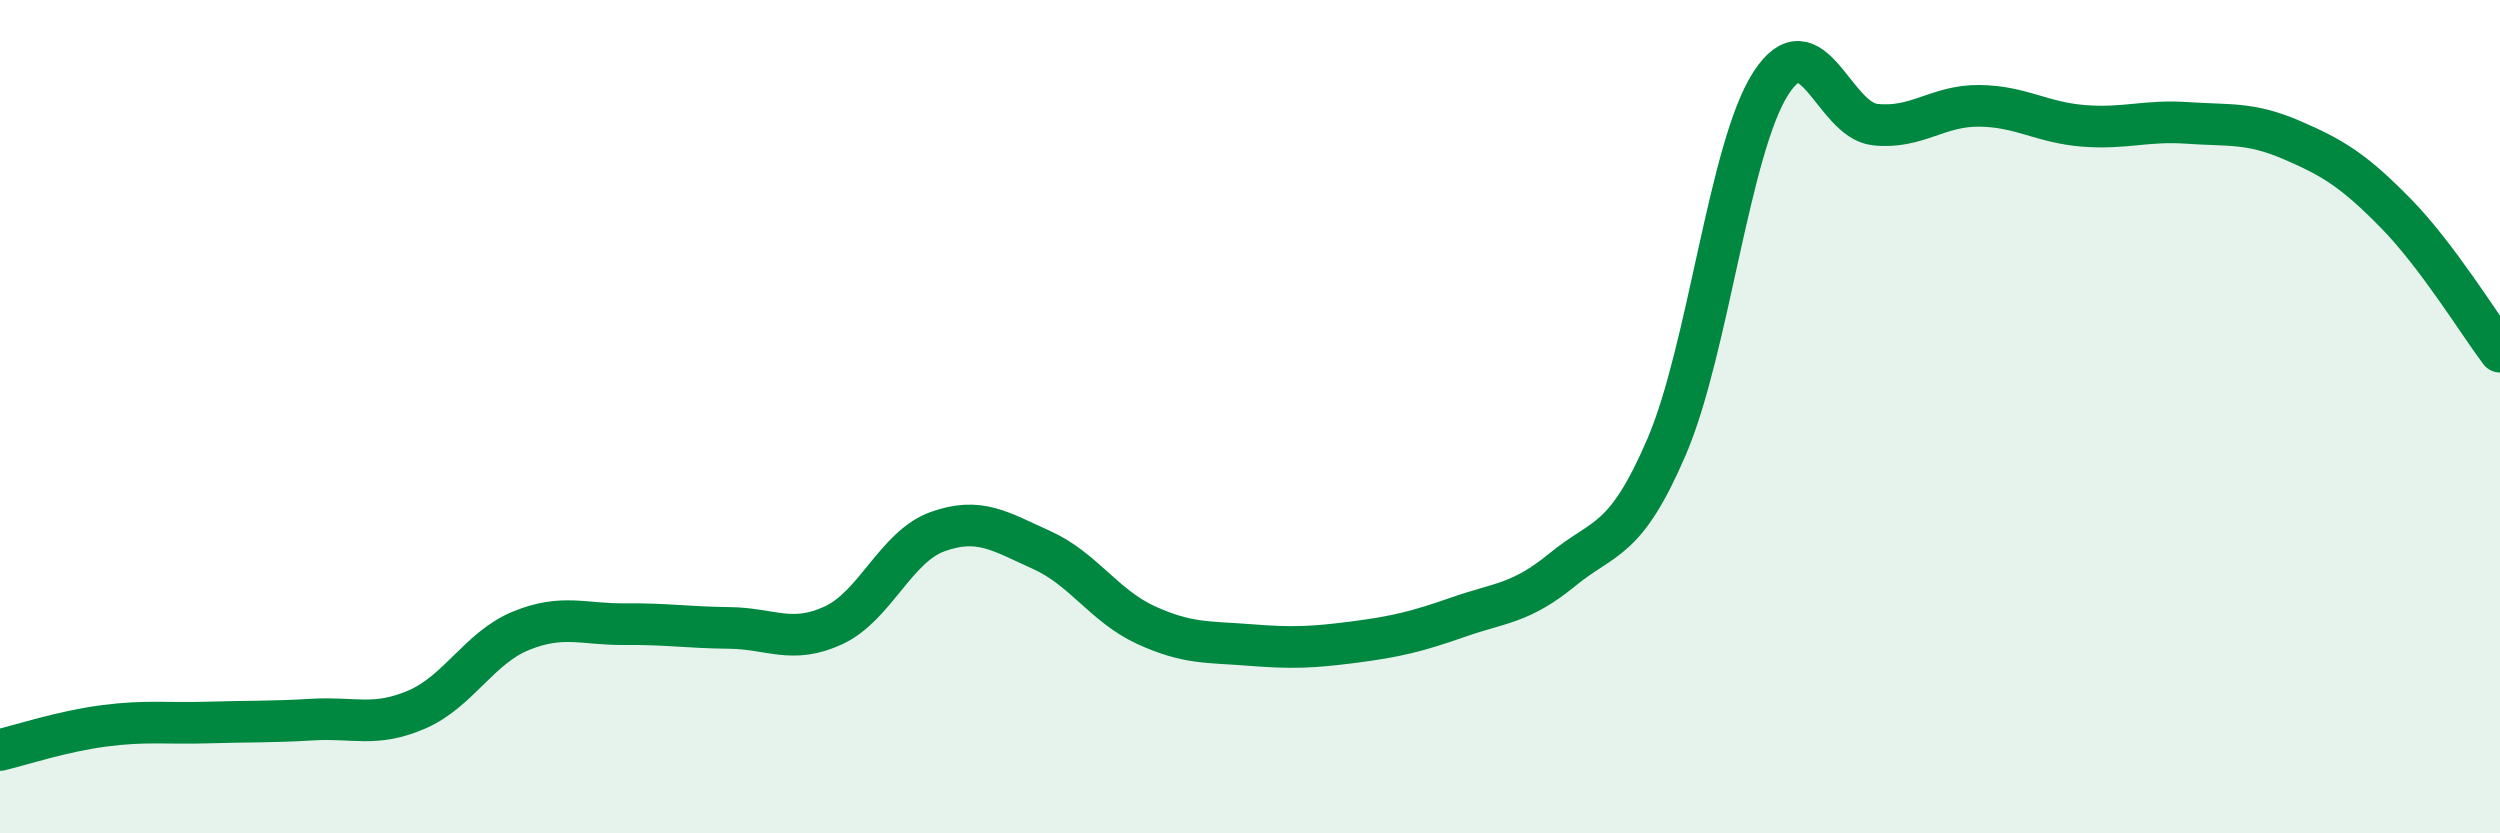
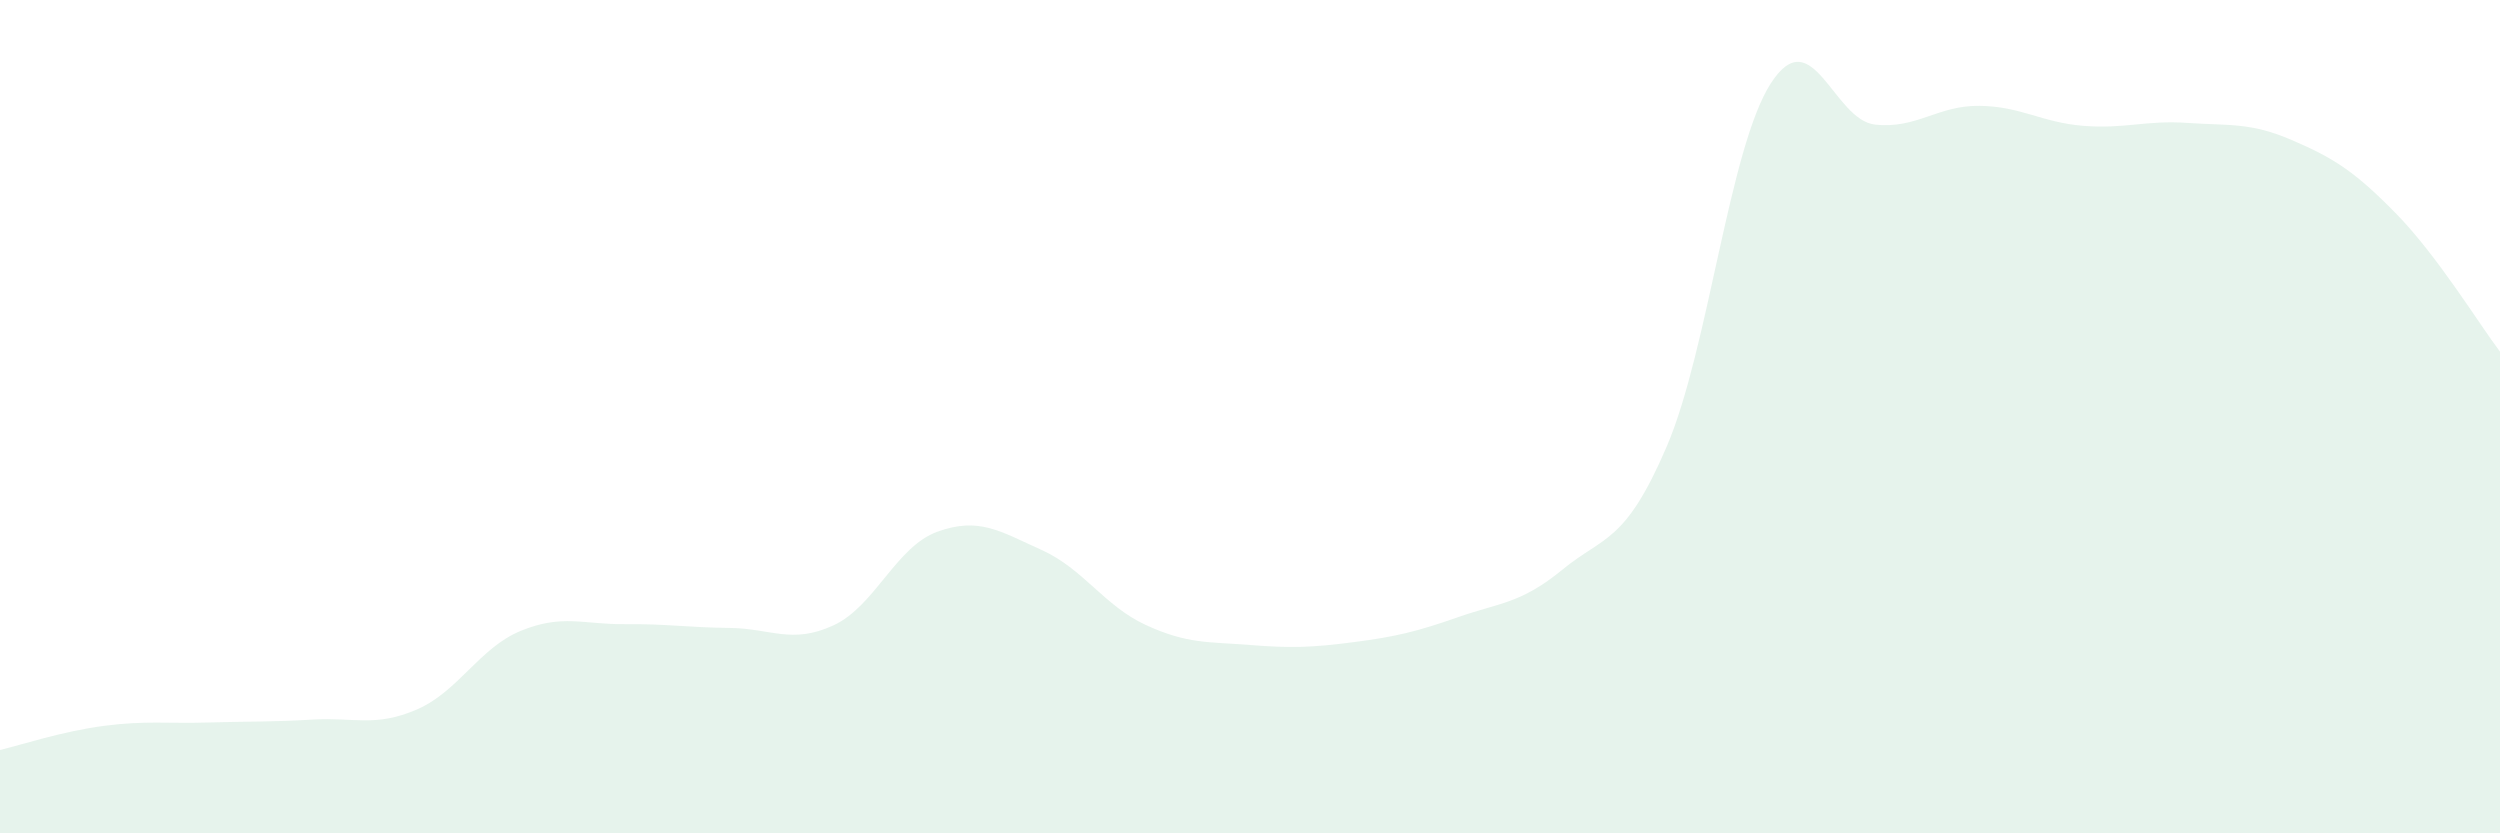
<svg xmlns="http://www.w3.org/2000/svg" width="60" height="20" viewBox="0 0 60 20">
  <path d="M 0,18 C 0.5,17.88 1.5,17.55 2.5,17.42 C 3.5,17.29 4,17.37 5,17.34 C 6,17.31 6.5,17.33 7.5,17.27 C 8.5,17.21 9,17.46 10,17.03 C 11,16.6 11.5,15.55 12.5,15.14 C 13.5,14.73 14,14.99 15,14.98 C 16,14.97 16.5,15.06 17.5,15.07 C 18.5,15.08 19,15.47 20,15.01 C 21,14.55 21.5,13.12 22.5,12.76 C 23.5,12.4 24,12.75 25,13.2 C 26,13.65 26.5,14.54 27.5,15 C 28.5,15.46 29,15.4 30,15.48 C 31,15.56 31.5,15.54 32.5,15.41 C 33.5,15.28 34,15.16 35,14.81 C 36,14.46 36.5,14.49 37.5,13.67 C 38.5,12.85 39,13.05 40,10.72 C 41,8.39 41.5,3.55 42.5,2 C 43.5,0.45 44,2.88 45,2.99 C 46,3.1 46.5,2.53 47.5,2.54 C 48.5,2.55 49,2.94 50,3.02 C 51,3.1 51.5,2.88 52.5,2.95 C 53.5,3.02 54,2.93 55,3.36 C 56,3.79 56.5,4.1 57.5,5.12 C 58.5,6.14 59.5,7.78 60,8.44L60 20L0 20Z" fill="#008740" opacity="0.1" stroke-linecap="round" stroke-linejoin="round" />
-   <path d="M 0,18 C 0.5,17.88 1.5,17.55 2.5,17.42 C 3.5,17.29 4,17.37 5,17.34 C 6,17.31 6.5,17.33 7.5,17.27 C 8.5,17.21 9,17.46 10,17.03 C 11,16.6 11.5,15.55 12.5,15.14 C 13.5,14.73 14,14.99 15,14.98 C 16,14.97 16.5,15.06 17.5,15.07 C 18.5,15.08 19,15.47 20,15.01 C 21,14.55 21.5,13.12 22.5,12.76 C 23.5,12.4 24,12.75 25,13.2 C 26,13.65 26.5,14.54 27.5,15 C 28.5,15.46 29,15.4 30,15.48 C 31,15.56 31.5,15.54 32.5,15.41 C 33.5,15.28 34,15.16 35,14.81 C 36,14.46 36.5,14.49 37.5,13.67 C 38.5,12.85 39,13.05 40,10.72 C 41,8.39 41.5,3.55 42.5,2 C 43.5,0.45 44,2.88 45,2.99 C 46,3.1 46.5,2.53 47.5,2.54 C 48.5,2.55 49,2.94 50,3.02 C 51,3.1 51.5,2.88 52.5,2.95 C 53.5,3.02 54,2.93 55,3.36 C 56,3.79 56.5,4.1 57.5,5.12 C 58.5,6.14 59.5,7.78 60,8.44" stroke="#008740" stroke-width="1" fill="none" stroke-linecap="round" stroke-linejoin="round" />
</svg>